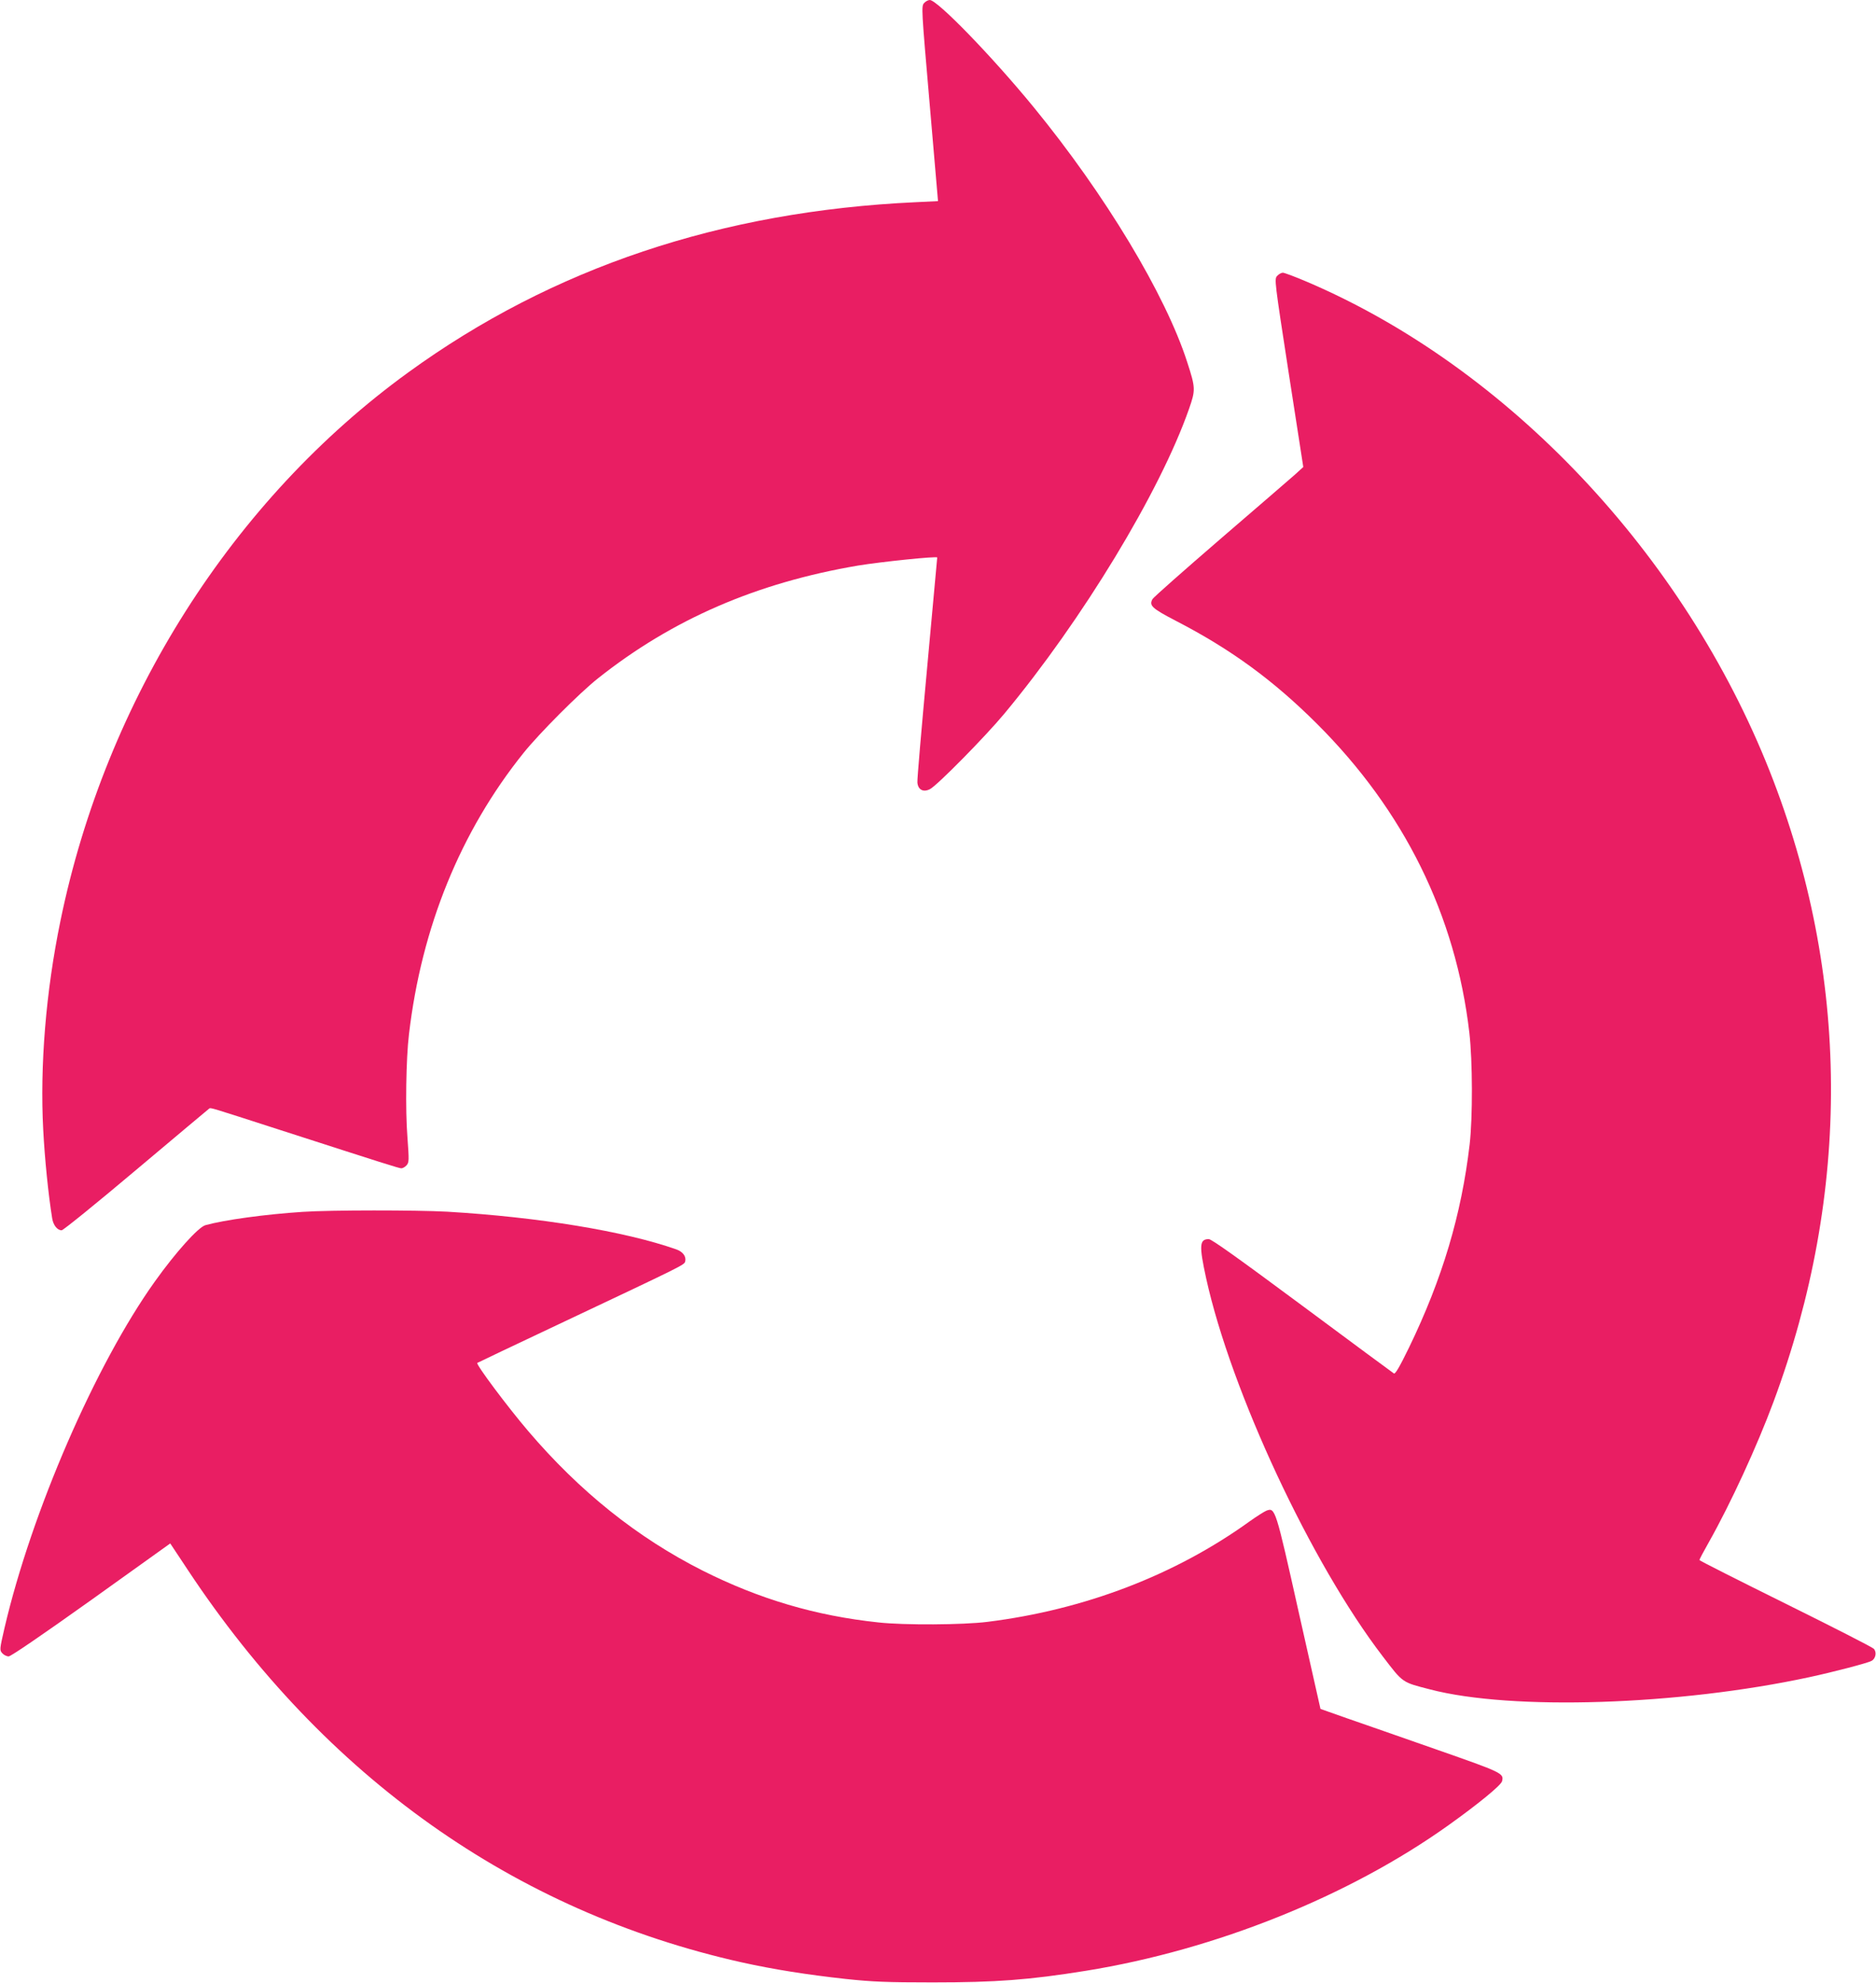
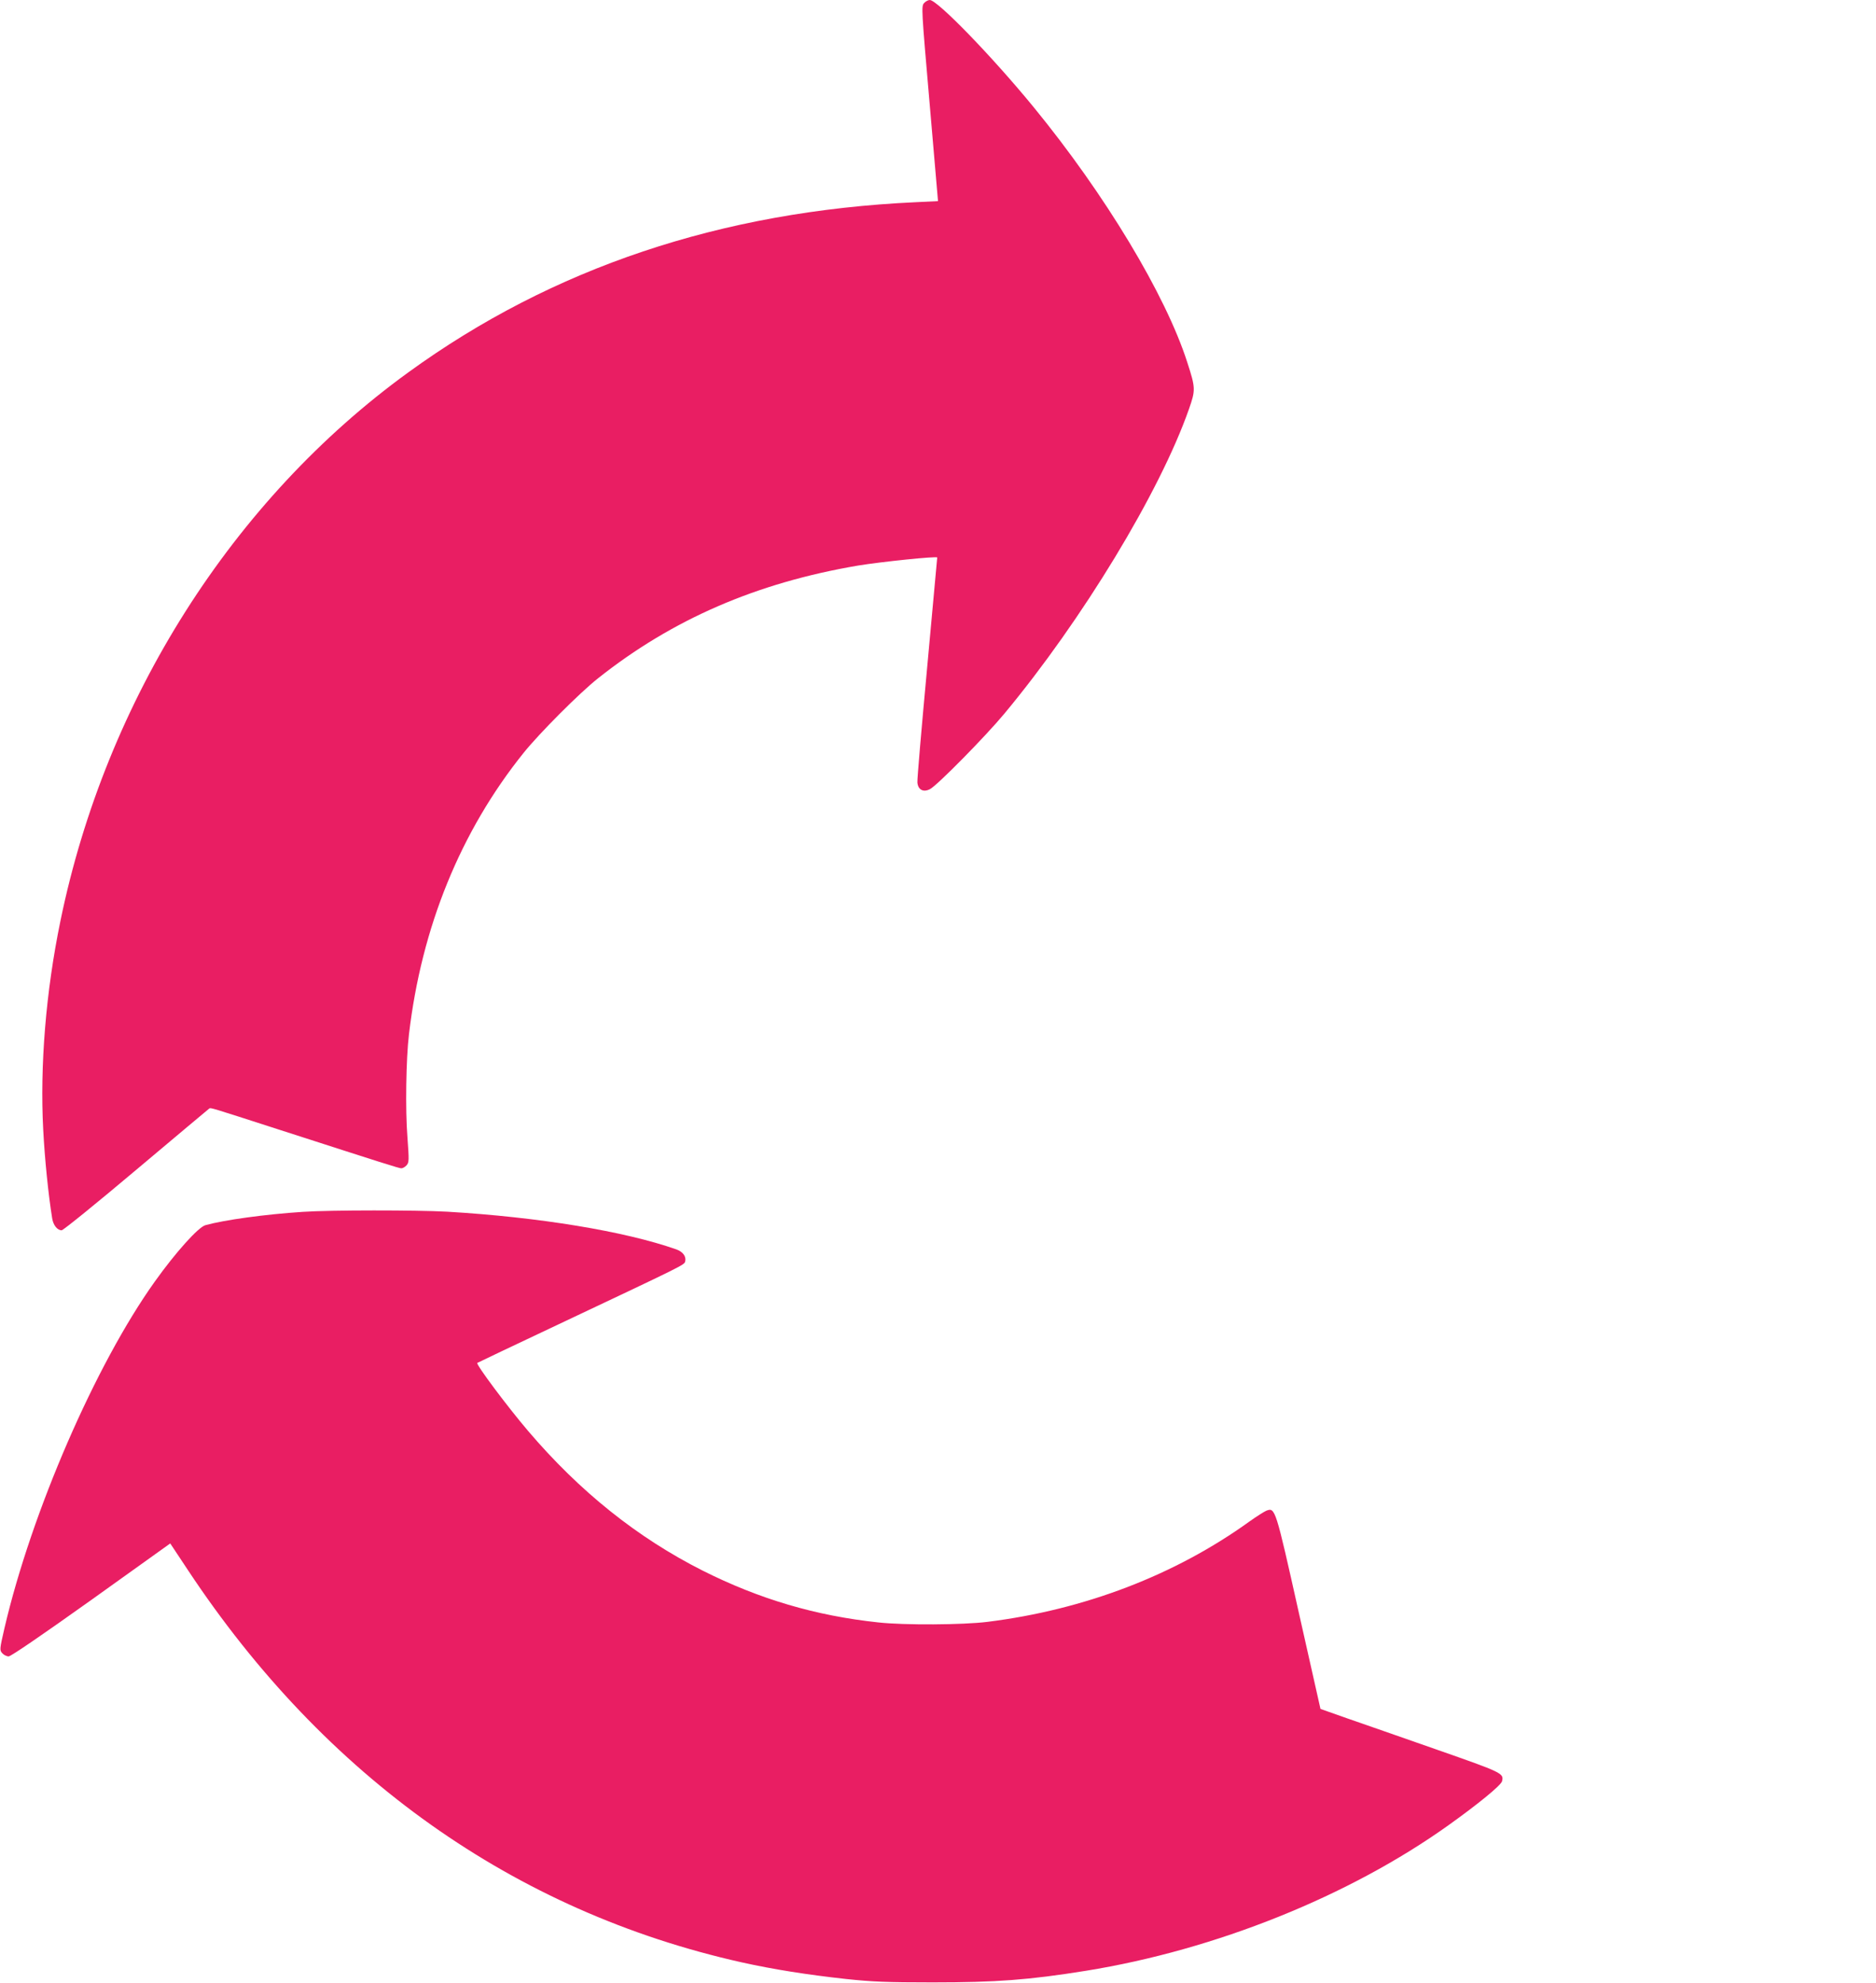
<svg xmlns="http://www.w3.org/2000/svg" version="1.0" width="1211pt" height="1280pt" viewBox="0 0 1211 1280" preserveAspectRatio="xMidYMid meet">
  <g transform="translate(0,1280) scale(0.1,-0.1)" fill="#e91e63" stroke="none">
    <path d="M5965 12780 c-18 -20 -17 -38 36 -649 l54 -629 -145 -7 c-1254 -58 -2344 -423 -3274 -1098 -1134 -822 -1953 -2112 -2246 -3541 -94 -455 -133 -936 -111 -1348 10 -190 33 -418 58 -572 7 -43 33 -76 61 -76 10 0 226 175 481 390 254 214 467 392 472 396 10 6 6 7 449 -136 682 -220 776 -250 791 -250 9 0 24 9 33 19 17 19 17 31 6 182 -14 175 -9 508 10 664 81 691 333 1309 739 1815 101 126 362 388 481 482 481 382 1025 617 1679 728 146 24 511 62 511 52 0 -1 -29 -321 -65 -710 -36 -389 -65 -723 -63 -742 4 -47 38 -65 81 -43 46 23 360 342 481 488 503 605 1004 1431 1191 1965 43 123 43 136 -11 302 -140 436 -530 1083 -992 1647 -268 327 -621 691 -670 691 -11 0 -27 -9 -37 -20z" />
-     <path d="M8244 11019 c-18 -20 -17 -31 75 -627 l94 -606 -56 -51 c-31 -27 -247 -214 -481 -415 -233 -201 -430 -375 -436 -386 -24 -42 -5 -60 153 -142 354 -183 627 -383 907 -662 564 -562 897 -1237 985 -1995 21 -183 22 -545 2 -720 -53 -454 -176 -867 -392 -1313 -61 -125 -88 -171 -97 -166 -7 4 -273 201 -591 437 -414 307 -586 430 -604 430 -61 0 -63 -42 -17 -253 161 -730 678 -1838 1140 -2440 132 -173 123 -166 305 -213 528 -138 1605 -103 2449 79 145 31 377 91 401 105 27 14 35 56 15 78 -9 10 -266 141 -571 292 -305 151 -555 277 -555 281 0 4 27 55 61 115 141 250 312 622 417 905 503 1352 495 2756 -23 4068 -555 1404 -1690 2606 -2985 3160 -77 33 -149 60 -159 60 -10 0 -26 -9 -37 -21z" />
    <path d="M1955 4979 c-245 -16 -506 -52 -629 -86 -46 -13 -191 -174 -326 -363 -383 -536 -796 -1487 -971 -2237 -32 -139 -32 -143 -14 -163 10 -11 28 -20 41 -20 14 0 216 138 533 364 l510 365 114 -172 c885 -1336 2108 -2203 3572 -2531 207 -46 422 -80 676 -108 170 -18 264 -22 559 -22 411 0 623 16 990 75 837 135 1700 482 2341 940 192 137 338 257 345 283 13 52 2 56 -423 205 -224 78 -485 170 -579 202 l-170 60 -140 622 c-151 676 -152 679 -210 657 -14 -6 -63 -37 -108 -69 -480 -346 -1065 -570 -1691 -648 -158 -20 -539 -22 -703 -4 -407 43 -771 151 -1137 335 -420 212 -793 510 -1126 901 -133 156 -338 430 -328 439 2 2 245 117 539 256 798 377 797 376 803 399 8 32 -15 63 -58 78 -333 117 -887 208 -1478 243 -201 11 -751 11 -932 -1z" />
  </g>
</svg>